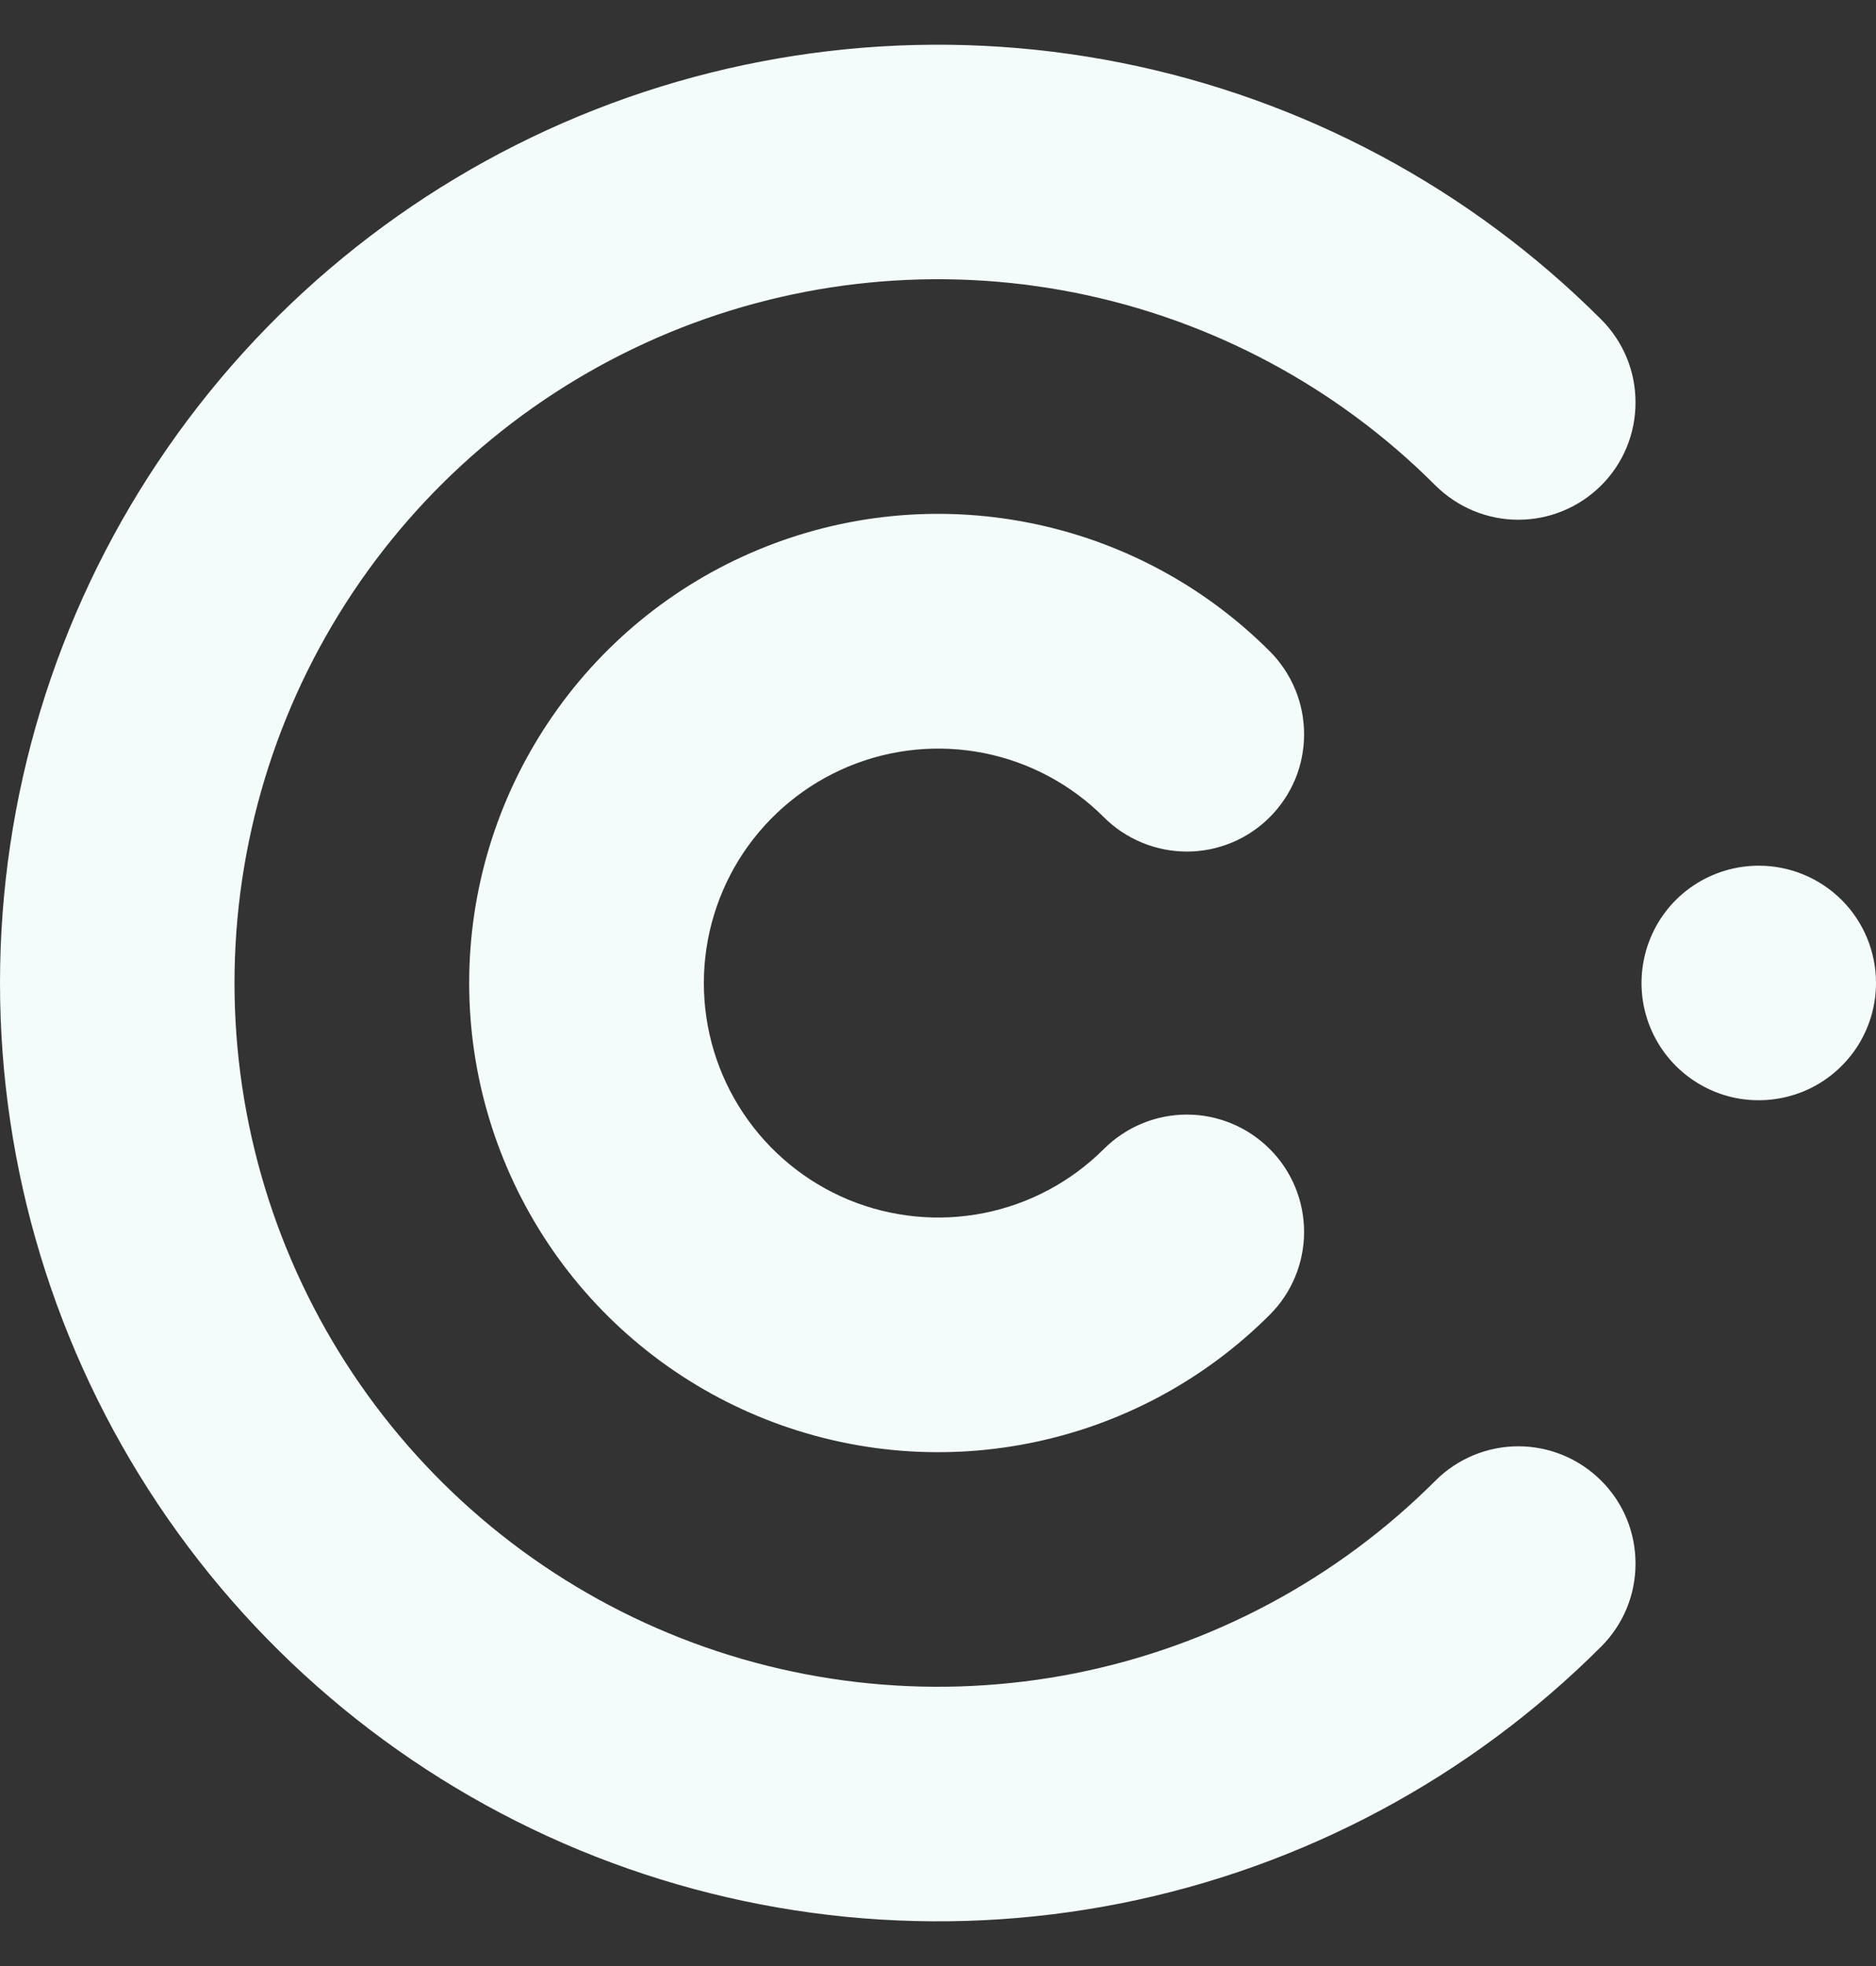
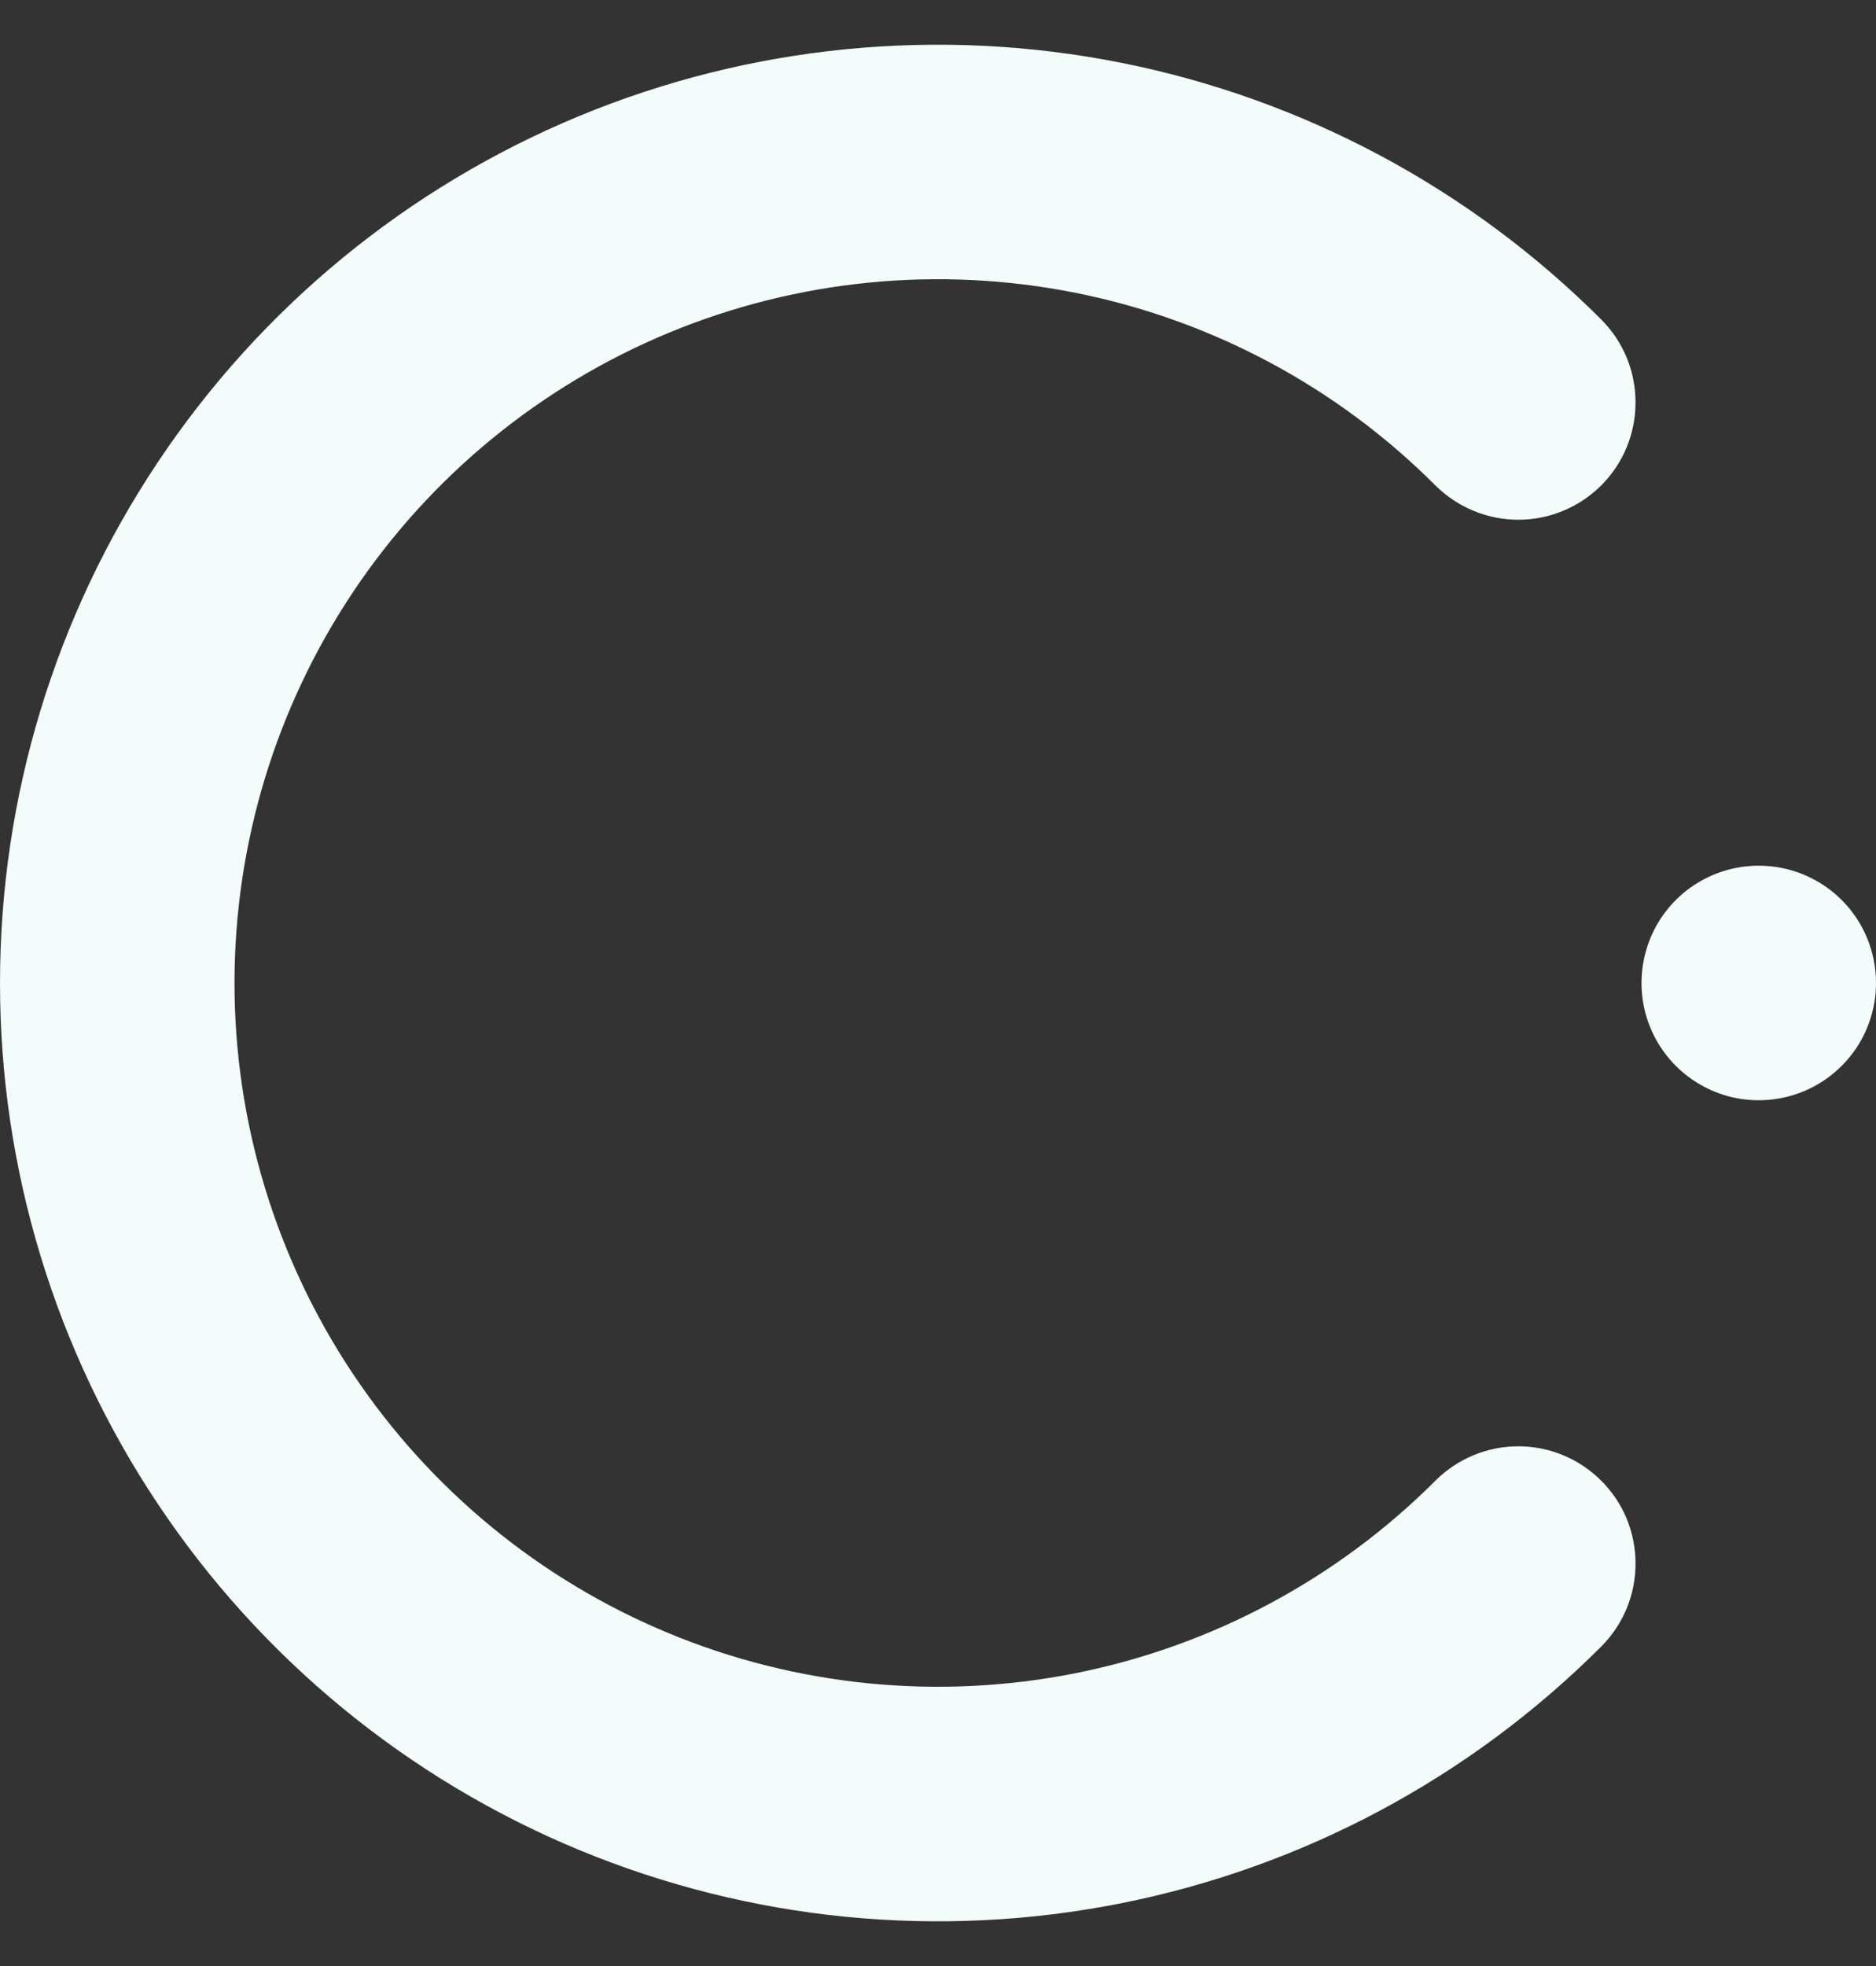
<svg xmlns="http://www.w3.org/2000/svg" width="21" height="22" viewBox="0 0 21 22" fill="none">
  <rect x="0" y="0" width="21" height="22" fill="#333333" stroke="none" />
  <g id="Icon">
    <path id="Path 4143" d="M21 10.999C21 11.259 20.923 11.513 20.779 11.729C20.634 11.944 20.43 12.113 20.19 12.212C19.95 12.311 19.686 12.337 19.431 12.287C19.177 12.236 18.943 12.111 18.759 11.927C18.576 11.744 18.451 11.51 18.4 11.255C18.35 11.001 18.376 10.737 18.475 10.497C18.574 10.257 18.742 10.052 18.958 9.908C19.174 9.764 19.428 9.687 19.688 9.687C20.036 9.687 20.369 9.825 20.616 10.071C20.862 10.317 21 10.651 21 10.999Z" fill="#F3FBFB" />
-     <path id="Path 4144" d="M14.213 14.713C14.46 14.467 14.598 14.133 14.598 13.785C14.598 13.437 14.46 13.103 14.213 12.857C13.967 12.611 13.633 12.472 13.286 12.472C12.937 12.472 12.604 12.611 12.357 12.857C11.99 13.223 11.523 13.473 11.014 13.574C10.505 13.675 9.978 13.623 9.498 13.425C9.019 13.226 8.61 12.89 8.321 12.458C8.033 12.027 7.879 11.52 7.879 11.001C7.879 10.482 8.033 9.975 8.321 9.543C8.61 9.112 9.019 8.776 9.498 8.577C9.978 8.378 10.505 8.326 11.014 8.427C11.523 8.528 11.99 8.778 12.357 9.145C12.479 9.267 12.624 9.363 12.783 9.429C12.943 9.495 13.114 9.529 13.286 9.529C13.458 9.529 13.629 9.495 13.788 9.429C13.948 9.363 14.092 9.266 14.214 9.144C14.336 9.022 14.433 8.877 14.499 8.718C14.565 8.559 14.598 8.388 14.598 8.216C14.598 8.043 14.564 7.872 14.498 7.713C14.432 7.554 14.335 7.409 14.213 7.287C13.479 6.553 12.544 6.053 11.525 5.851C10.507 5.648 9.452 5.752 8.492 6.15C7.533 6.547 6.713 7.22 6.137 8.084C5.56 8.947 5.252 9.962 5.252 11C5.252 12.038 5.56 13.053 6.137 13.917C6.713 14.78 7.533 15.453 8.492 15.85C9.452 16.248 10.507 16.352 11.525 16.149C12.544 15.947 13.479 15.447 14.213 14.713Z" fill="#F3FBFB" />
    <path id="Path 4145" d="M17.924 16.569C17.802 16.447 17.658 16.35 17.498 16.284C17.339 16.218 17.168 16.184 16.996 16.184C16.824 16.184 16.653 16.218 16.494 16.284C16.335 16.35 16.19 16.447 16.068 16.569C14.967 17.67 13.563 18.42 12.036 18.724C10.508 19.027 8.925 18.872 7.486 18.276C6.047 17.68 4.817 16.67 3.952 15.375C3.087 14.08 2.625 12.557 2.625 11C2.625 9.442 3.087 7.92 3.952 6.625C4.817 5.33 6.047 4.321 7.486 3.724C8.925 3.128 10.508 2.972 12.036 3.276C13.563 3.58 14.967 4.33 16.068 5.432C16.19 5.553 16.335 5.65 16.494 5.716C16.653 5.782 16.824 5.816 16.996 5.816C17.168 5.816 17.339 5.782 17.498 5.716C17.658 5.65 17.802 5.553 17.924 5.432C18.046 5.31 18.143 5.165 18.209 5.006C18.275 4.846 18.308 4.676 18.308 4.503C18.308 4.331 18.275 4.16 18.209 4.001C18.143 3.842 18.046 3.697 17.924 3.575C16.456 2.107 14.585 1.107 12.548 0.702C10.511 0.297 8.4 0.505 6.482 1.299C4.563 2.094 2.923 3.44 1.77 5.167C0.616 6.893 0 8.923 0 11C0 13.077 0.616 15.107 1.77 16.834C2.923 18.56 4.563 19.906 6.482 20.701C8.4 21.495 10.511 21.703 12.548 21.298C14.585 20.893 16.456 19.893 17.924 18.425C18.046 18.303 18.143 18.158 18.209 17.999C18.275 17.84 18.308 17.669 18.308 17.497C18.308 17.324 18.275 17.154 18.209 16.994C18.143 16.835 18.046 16.69 17.924 16.569Z" fill="#F3FBFB" />
  </g>
</svg>